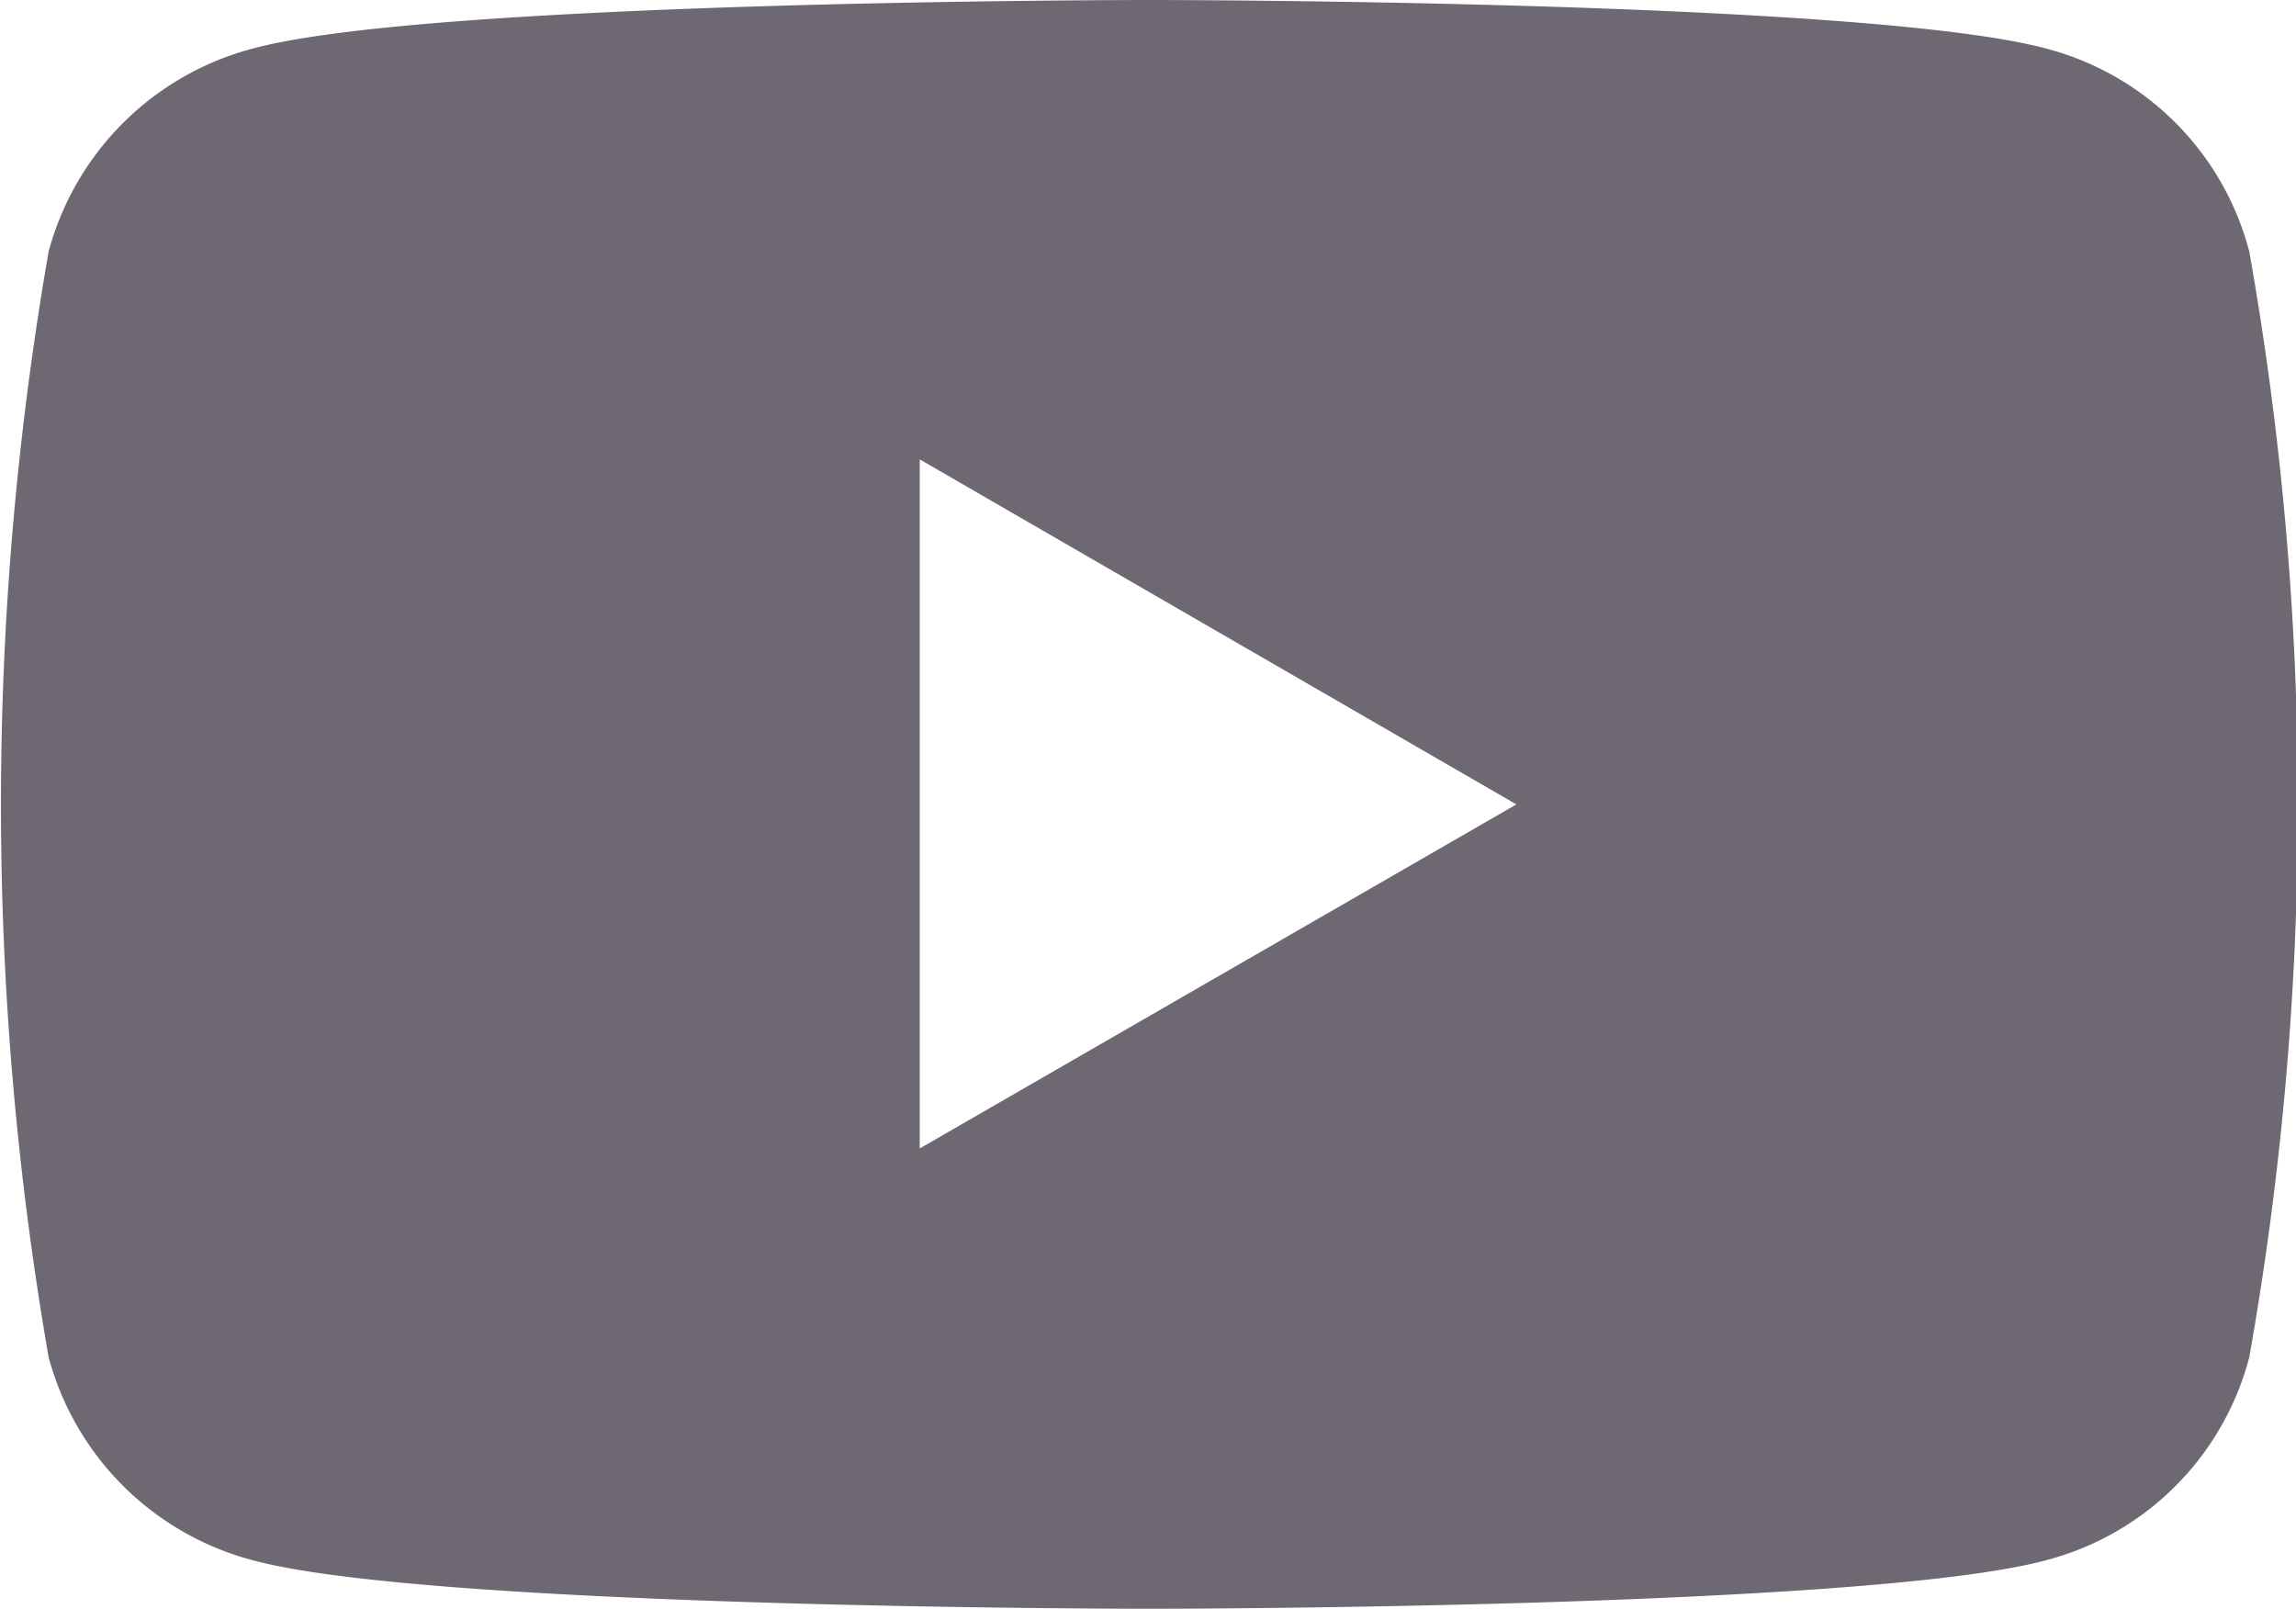
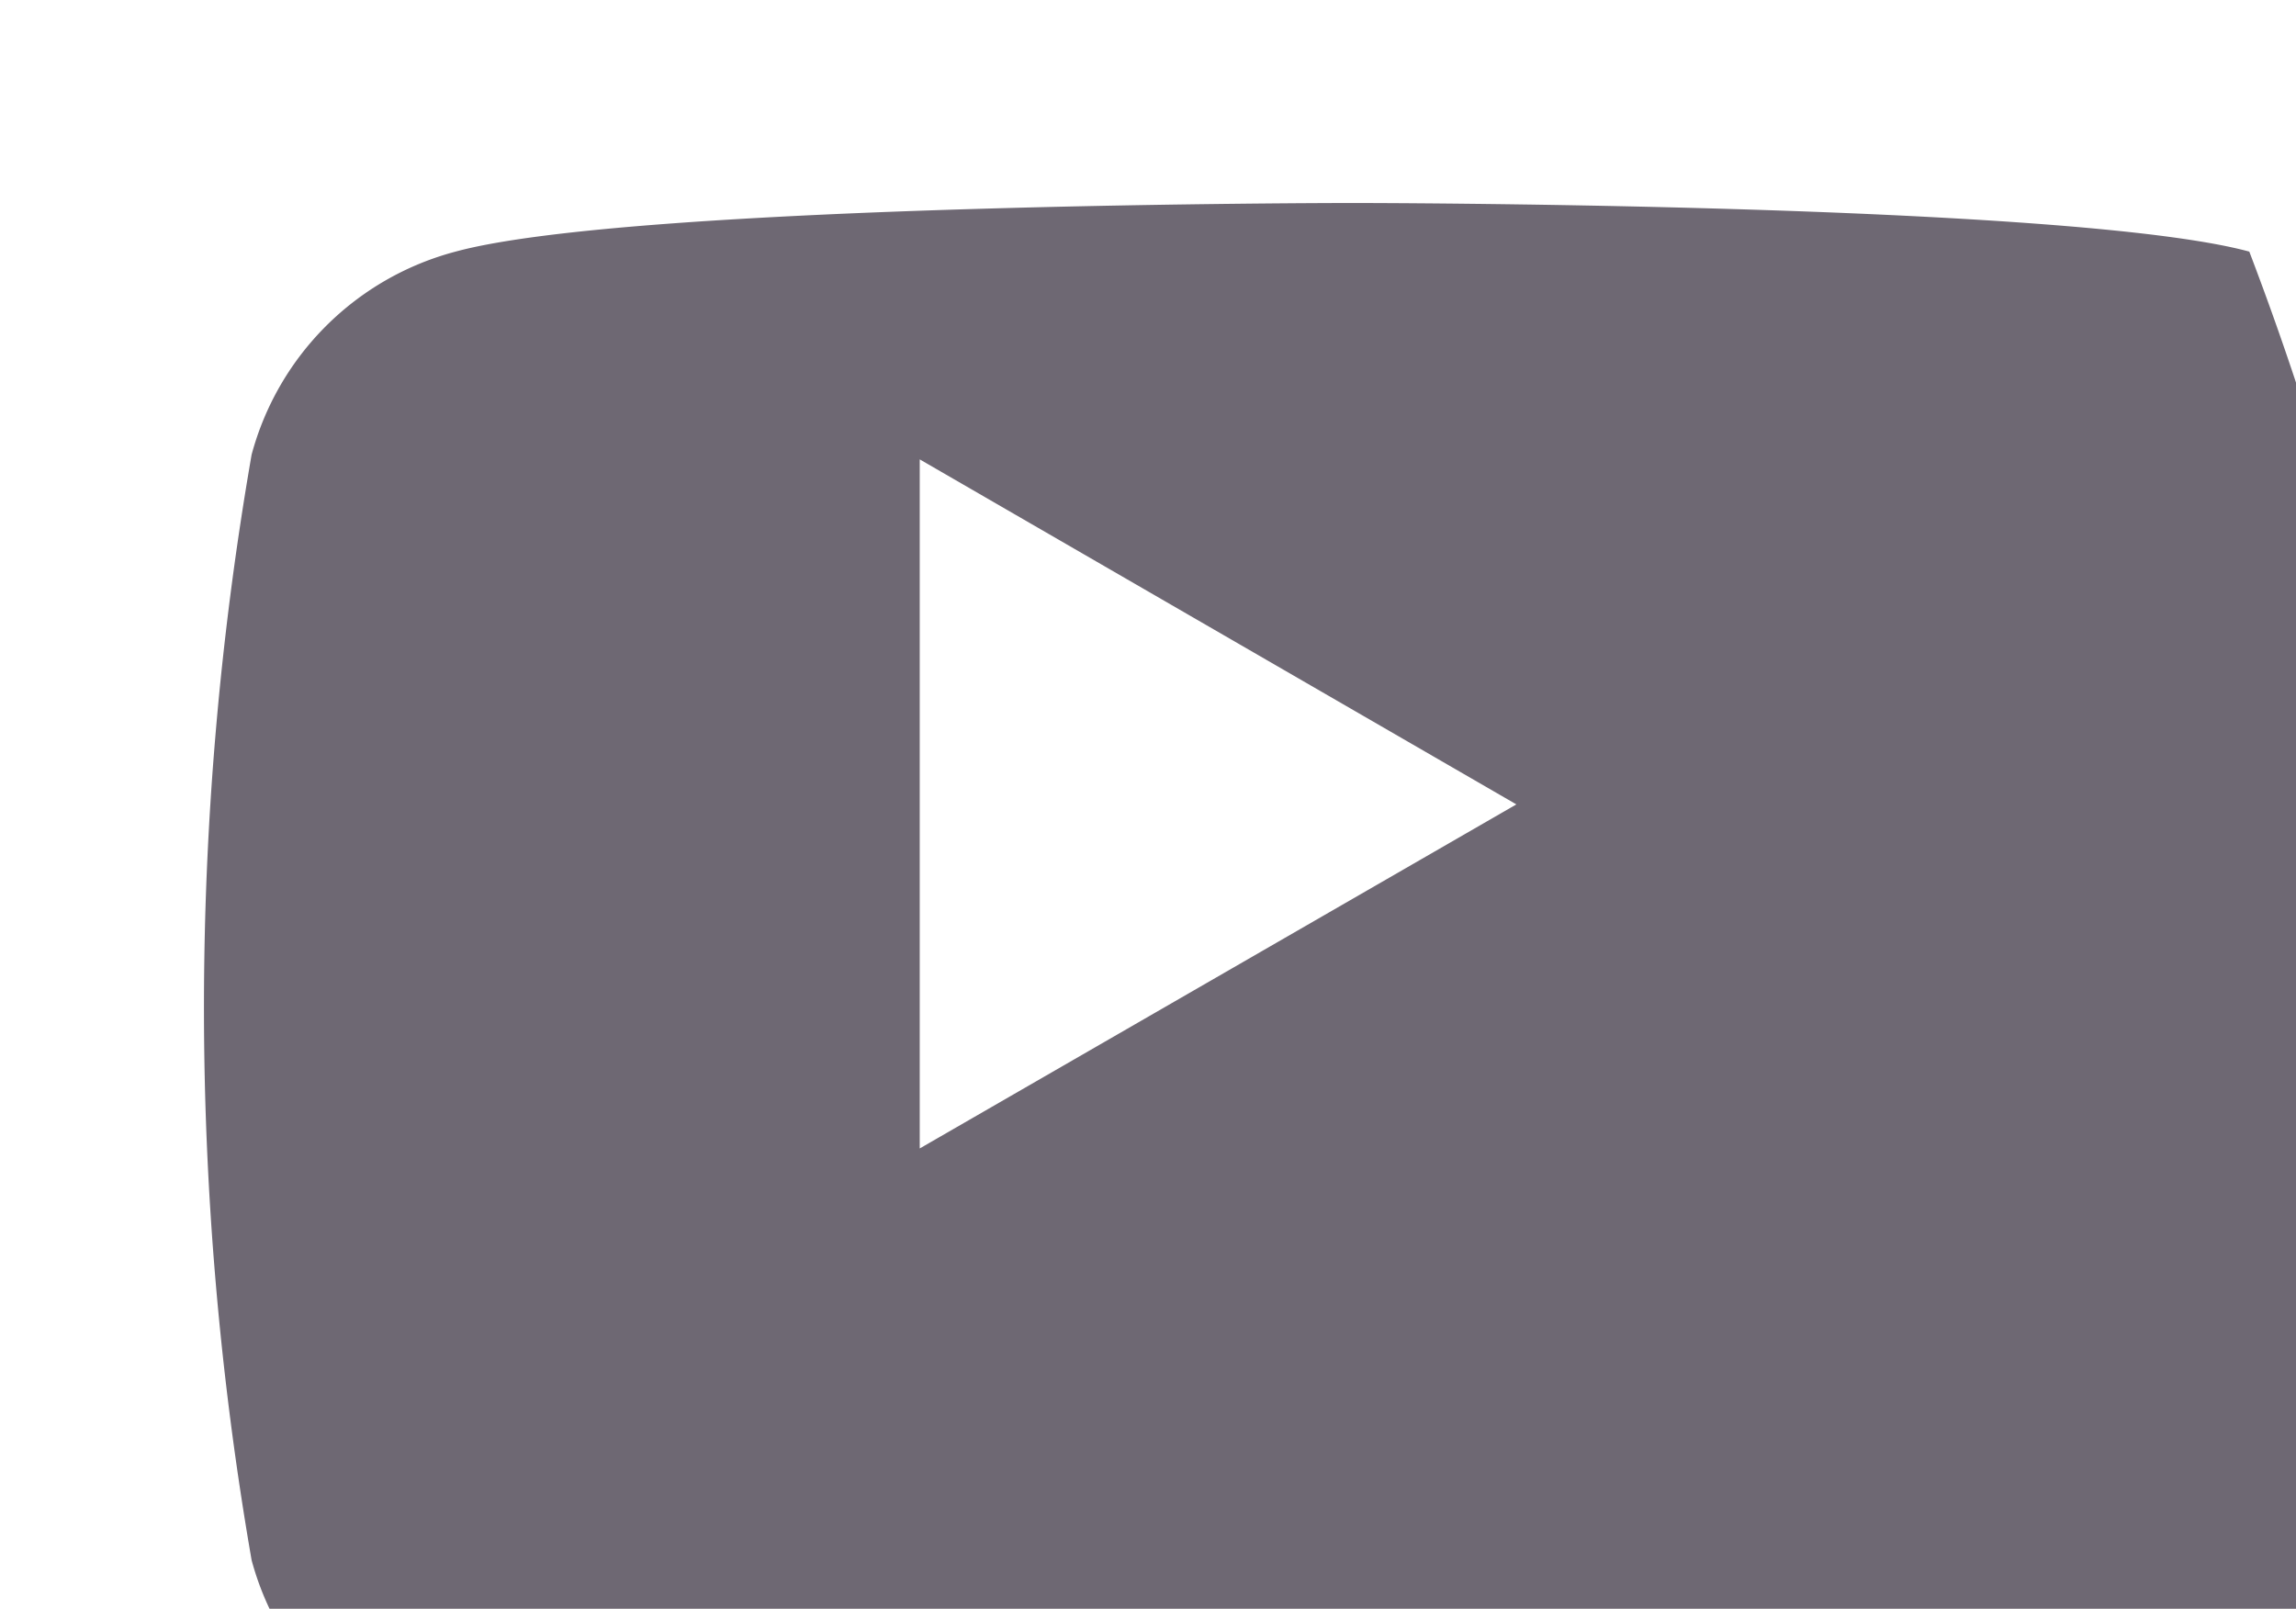
<svg xmlns="http://www.w3.org/2000/svg" width="24.09" height="16.88" viewBox="0 0 24.09 16.88">
  <defs>
    <style>
      .cls-1 {
        fill: #6e6873;
        fill-rule: evenodd;
      }
    </style>
  </defs>
-   <path id="Shape_18_copy_3" data-name="Shape 18 copy 3" class="cls-1" d="M1407.57,5213.95a2.982,2.982,0,0,0-2.13-2.13c-1.88-.51-9.41-0.51-9.41-0.51s-7.54,0-9.41.51a3.012,3.012,0,0,0-2.14,2.13,33.89,33.89,0,0,0,0,11.6,3.012,3.012,0,0,0,2.14,2.13c1.87,0.51,9.41.51,9.41,0.51s7.53,0,9.41-.51a2.982,2.982,0,0,0,2.13-2.13A33.235,33.235,0,0,0,1407.57,5213.95Zm-13.95,9.41v-7.23l6.26,3.62Z" transform="translate(-1383.97 -5211.31)" />
+   <path id="Shape_18_copy_3" data-name="Shape 18 copy 3" class="cls-1" d="M1407.57,5213.95c-1.88-.51-9.41-0.51-9.41-0.51s-7.54,0-9.41.51a3.012,3.012,0,0,0-2.14,2.13,33.89,33.89,0,0,0,0,11.6,3.012,3.012,0,0,0,2.14,2.13c1.87,0.51,9.41.51,9.41,0.51s7.53,0,9.41-.51a2.982,2.982,0,0,0,2.13-2.13A33.235,33.235,0,0,0,1407.57,5213.95Zm-13.95,9.41v-7.23l6.26,3.62Z" transform="translate(-1383.97 -5211.31)" />
</svg>